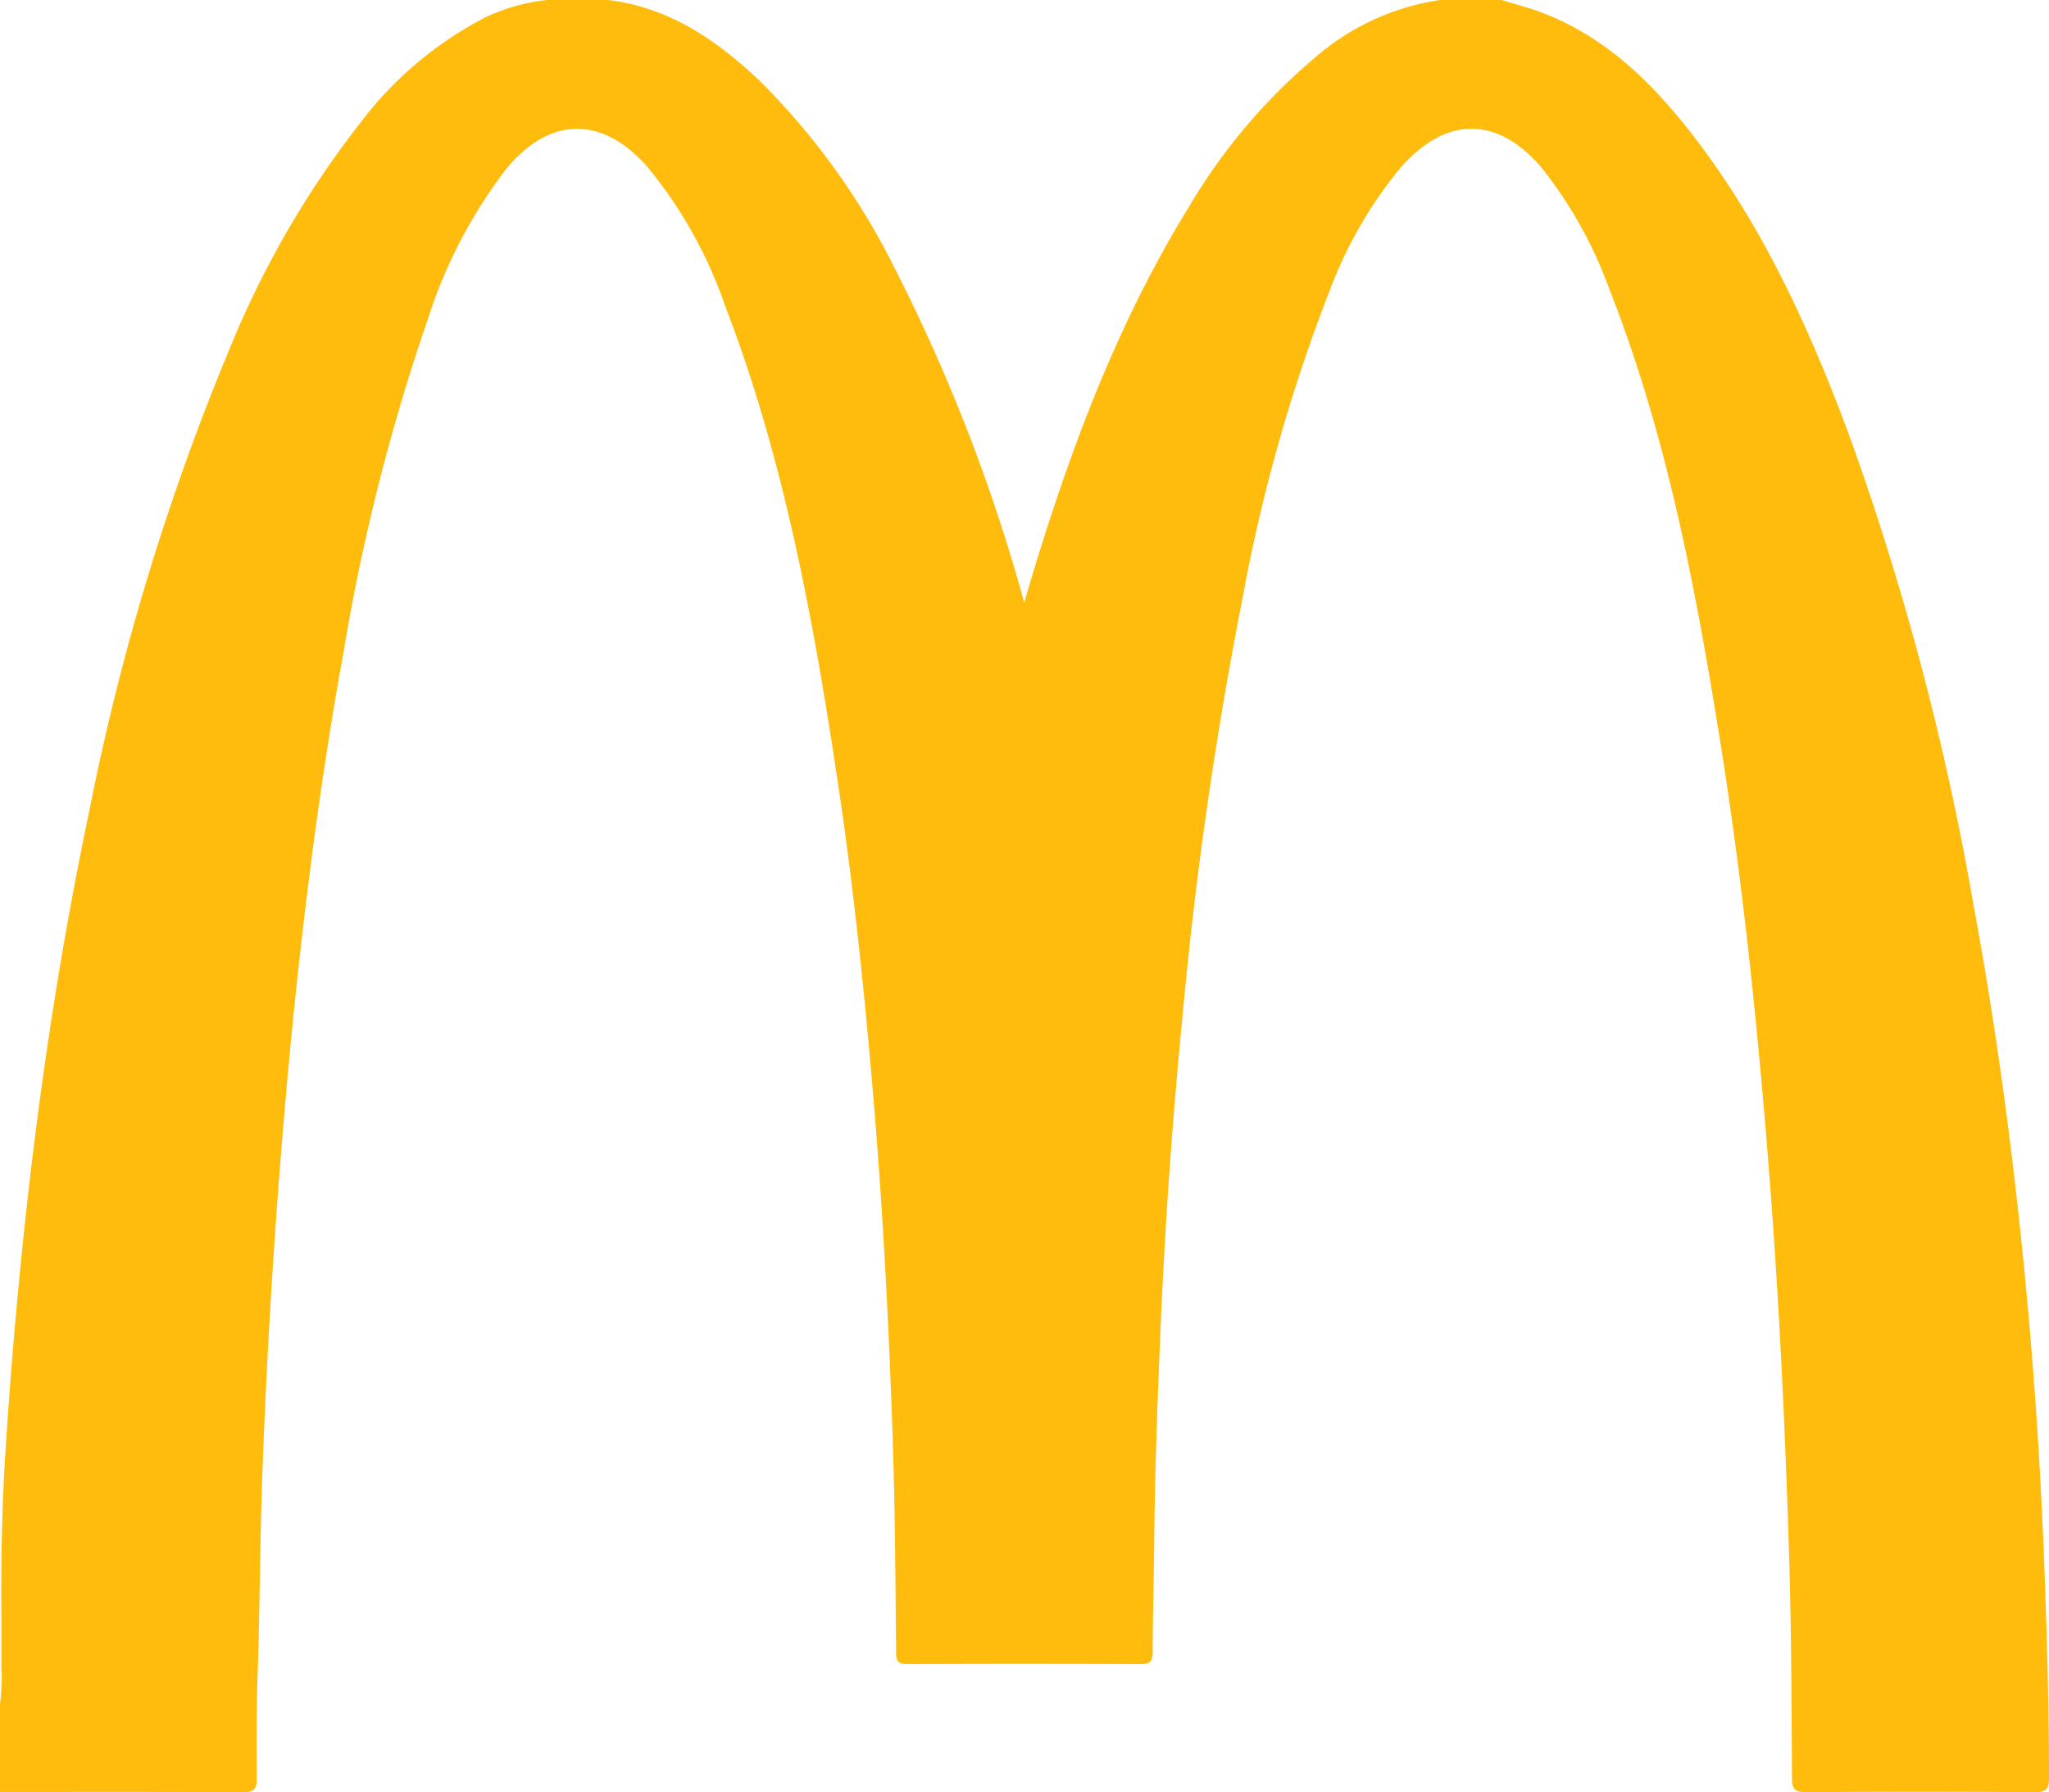
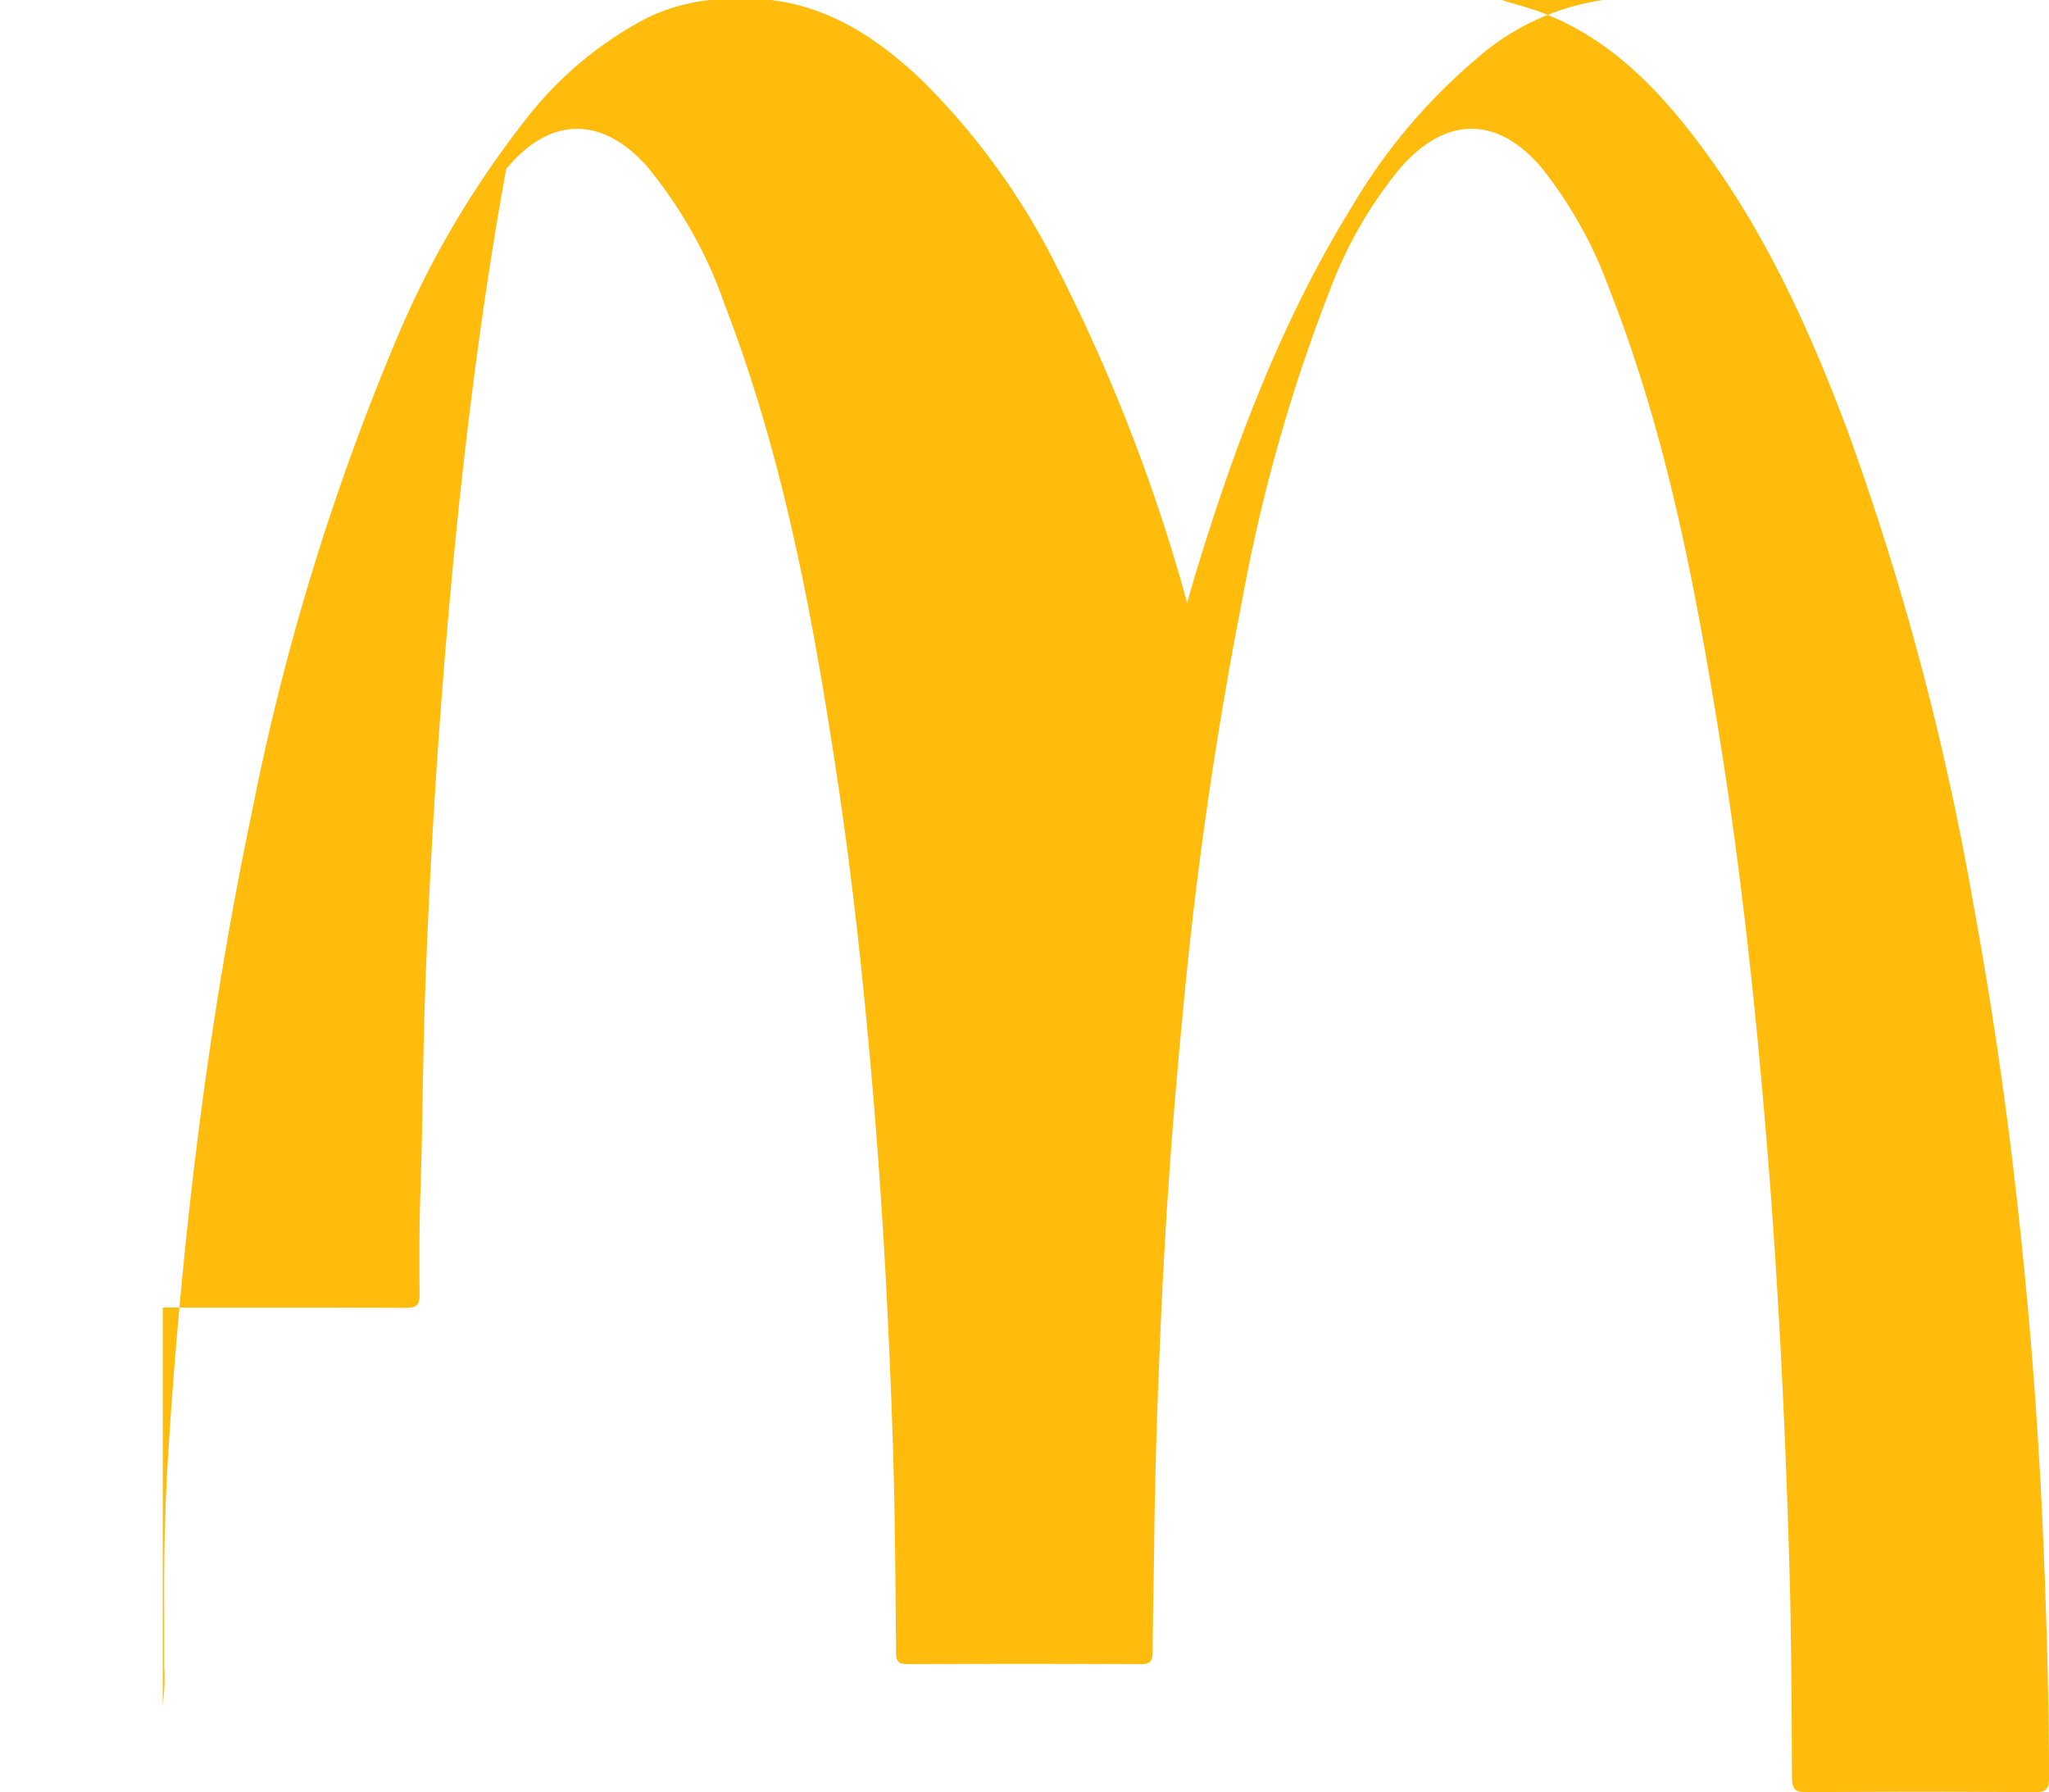
<svg xmlns="http://www.w3.org/2000/svg" width="150.937" height="131.993" viewBox="0 0 150.937 131.993">
-   <path id="Path_181021" data-name="Path 181021" d="M4793.059,524.626c.97.3,1.958.551,2.906.907,4.392,1.65,7.7,4.713,10.575,8.288,5.428,6.759,9,14.524,12.013,22.568a205.228,205.228,0,0,1,9.264,34.872c1.659,8.981,2.881,18.022,3.765,27.108q.984,10.115,1.4,20.275c.227,5.633.389,11.264.4,16.9,0,.813-.171,1.081-1.043,1.074q-8.412-.064-16.826,0c-.841.006-1.062-.215-1.066-1.059-.03-5.424-.045-10.849-.21-16.27-.3-9.909-.783-19.809-1.583-29.693-.828-10.239-1.9-20.449-3.533-30.592-1.8-11.234-3.926-22.4-8.115-33.05a31.876,31.876,0,0,0-4.905-8.852c-3.265-3.943-7.1-4-10.5-.112a31.5,31.5,0,0,0-5.172,8.944,123.63,123.63,0,0,0-6.445,22.687,303.365,303.365,0,0,0-4.459,31.109q-1.148,11.818-1.633,23.687c-.209,4.989-.381,9.979-.428,14.972-.024,2.64-.112,5.279-.11,7.919,0,.719-.227.883-.909.879q-8.574-.038-17.148,0c-.655,0-.836-.171-.844-.835-.052-5.209-.072-10.42-.247-15.625-.274-8.2-.692-16.385-1.37-24.561-.66-7.962-1.476-15.906-2.659-23.807-1.8-12-3.962-23.912-8.351-35.294a32.838,32.838,0,0,0-5.538-9.954c-.071-.08-.128-.172-.2-.251-3.349-3.734-7.158-3.658-10.356.209a36.282,36.282,0,0,0-5.765,11.039,151.121,151.121,0,0,0-6.231,24.633c-1.315,7.191-2.315,14.429-3.141,21.69-.645,5.669-1.161,11.35-1.6,17.039q-.842,10.989-1.235,22c-.174,4.848-.175,9.7-.342,14.55-.088,2.534-.085,5.067-.062,7.6.008.818-.234,1-1.021,1-5.966-.033-11.932-.018-17.9-.018V650.17a14.724,14.724,0,0,0,.11-2.8V643.62c-.033-3.887.032-7.778.273-11.653q.58-9.336,1.612-18.64c1.089-9.762,2.583-19.455,4.608-29.065a178.483,178.483,0,0,1,10.528-34.452,69.56,69.56,0,0,1,9.419-16.136,27.153,27.153,0,0,1,9.166-7.748,14.141,14.141,0,0,1,4.585-1.3h4.5c4.467.544,7.962,2.918,11.124,5.912a52.019,52.019,0,0,1,9.935,13.74,129.276,129.276,0,0,1,9.6,24.746c.224-.8.395-1.389.574-1.982,2.872-9.493,6.34-18.737,11.579-27.221a42.646,42.646,0,0,1,9.137-10.845,18.012,18.012,0,0,1,9.362-4.351Z" transform="translate(-4682.442 -524.626)" fill="#ffbc0d" />
+   <path id="Path_181021" data-name="Path 181021" d="M4793.059,524.626c.97.3,1.958.551,2.906.907,4.392,1.65,7.7,4.713,10.575,8.288,5.428,6.759,9,14.524,12.013,22.568a205.228,205.228,0,0,1,9.264,34.872c1.659,8.981,2.881,18.022,3.765,27.108q.984,10.115,1.4,20.275c.227,5.633.389,11.264.4,16.9,0,.813-.171,1.081-1.043,1.074q-8.412-.064-16.826,0c-.841.006-1.062-.215-1.066-1.059-.03-5.424-.045-10.849-.21-16.27-.3-9.909-.783-19.809-1.583-29.693-.828-10.239-1.9-20.449-3.533-30.592-1.8-11.234-3.926-22.4-8.115-33.05a31.876,31.876,0,0,0-4.905-8.852c-3.265-3.943-7.1-4-10.5-.112a31.5,31.5,0,0,0-5.172,8.944,123.63,123.63,0,0,0-6.445,22.687,303.365,303.365,0,0,0-4.459,31.109q-1.148,11.818-1.633,23.687c-.209,4.989-.381,9.979-.428,14.972-.024,2.64-.112,5.279-.11,7.919,0,.719-.227.883-.909.879q-8.574-.038-17.148,0c-.655,0-.836-.171-.844-.835-.052-5.209-.072-10.42-.247-15.625-.274-8.2-.692-16.385-1.37-24.561-.66-7.962-1.476-15.906-2.659-23.807-1.8-12-3.962-23.912-8.351-35.294a32.838,32.838,0,0,0-5.538-9.954c-.071-.08-.128-.172-.2-.251-3.349-3.734-7.158-3.658-10.356.209c-1.315,7.191-2.315,14.429-3.141,21.69-.645,5.669-1.161,11.35-1.6,17.039q-.842,10.989-1.235,22c-.174,4.848-.175,9.7-.342,14.55-.088,2.534-.085,5.067-.062,7.6.008.818-.234,1-1.021,1-5.966-.033-11.932-.018-17.9-.018V650.17a14.724,14.724,0,0,0,.11-2.8V643.62c-.033-3.887.032-7.778.273-11.653q.58-9.336,1.612-18.64c1.089-9.762,2.583-19.455,4.608-29.065a178.483,178.483,0,0,1,10.528-34.452,69.56,69.56,0,0,1,9.419-16.136,27.153,27.153,0,0,1,9.166-7.748,14.141,14.141,0,0,1,4.585-1.3h4.5c4.467.544,7.962,2.918,11.124,5.912a52.019,52.019,0,0,1,9.935,13.74,129.276,129.276,0,0,1,9.6,24.746c.224-.8.395-1.389.574-1.982,2.872-9.493,6.34-18.737,11.579-27.221a42.646,42.646,0,0,1,9.137-10.845,18.012,18.012,0,0,1,9.362-4.351Z" transform="translate(-4682.442 -524.626)" fill="#ffbc0d" />
</svg>